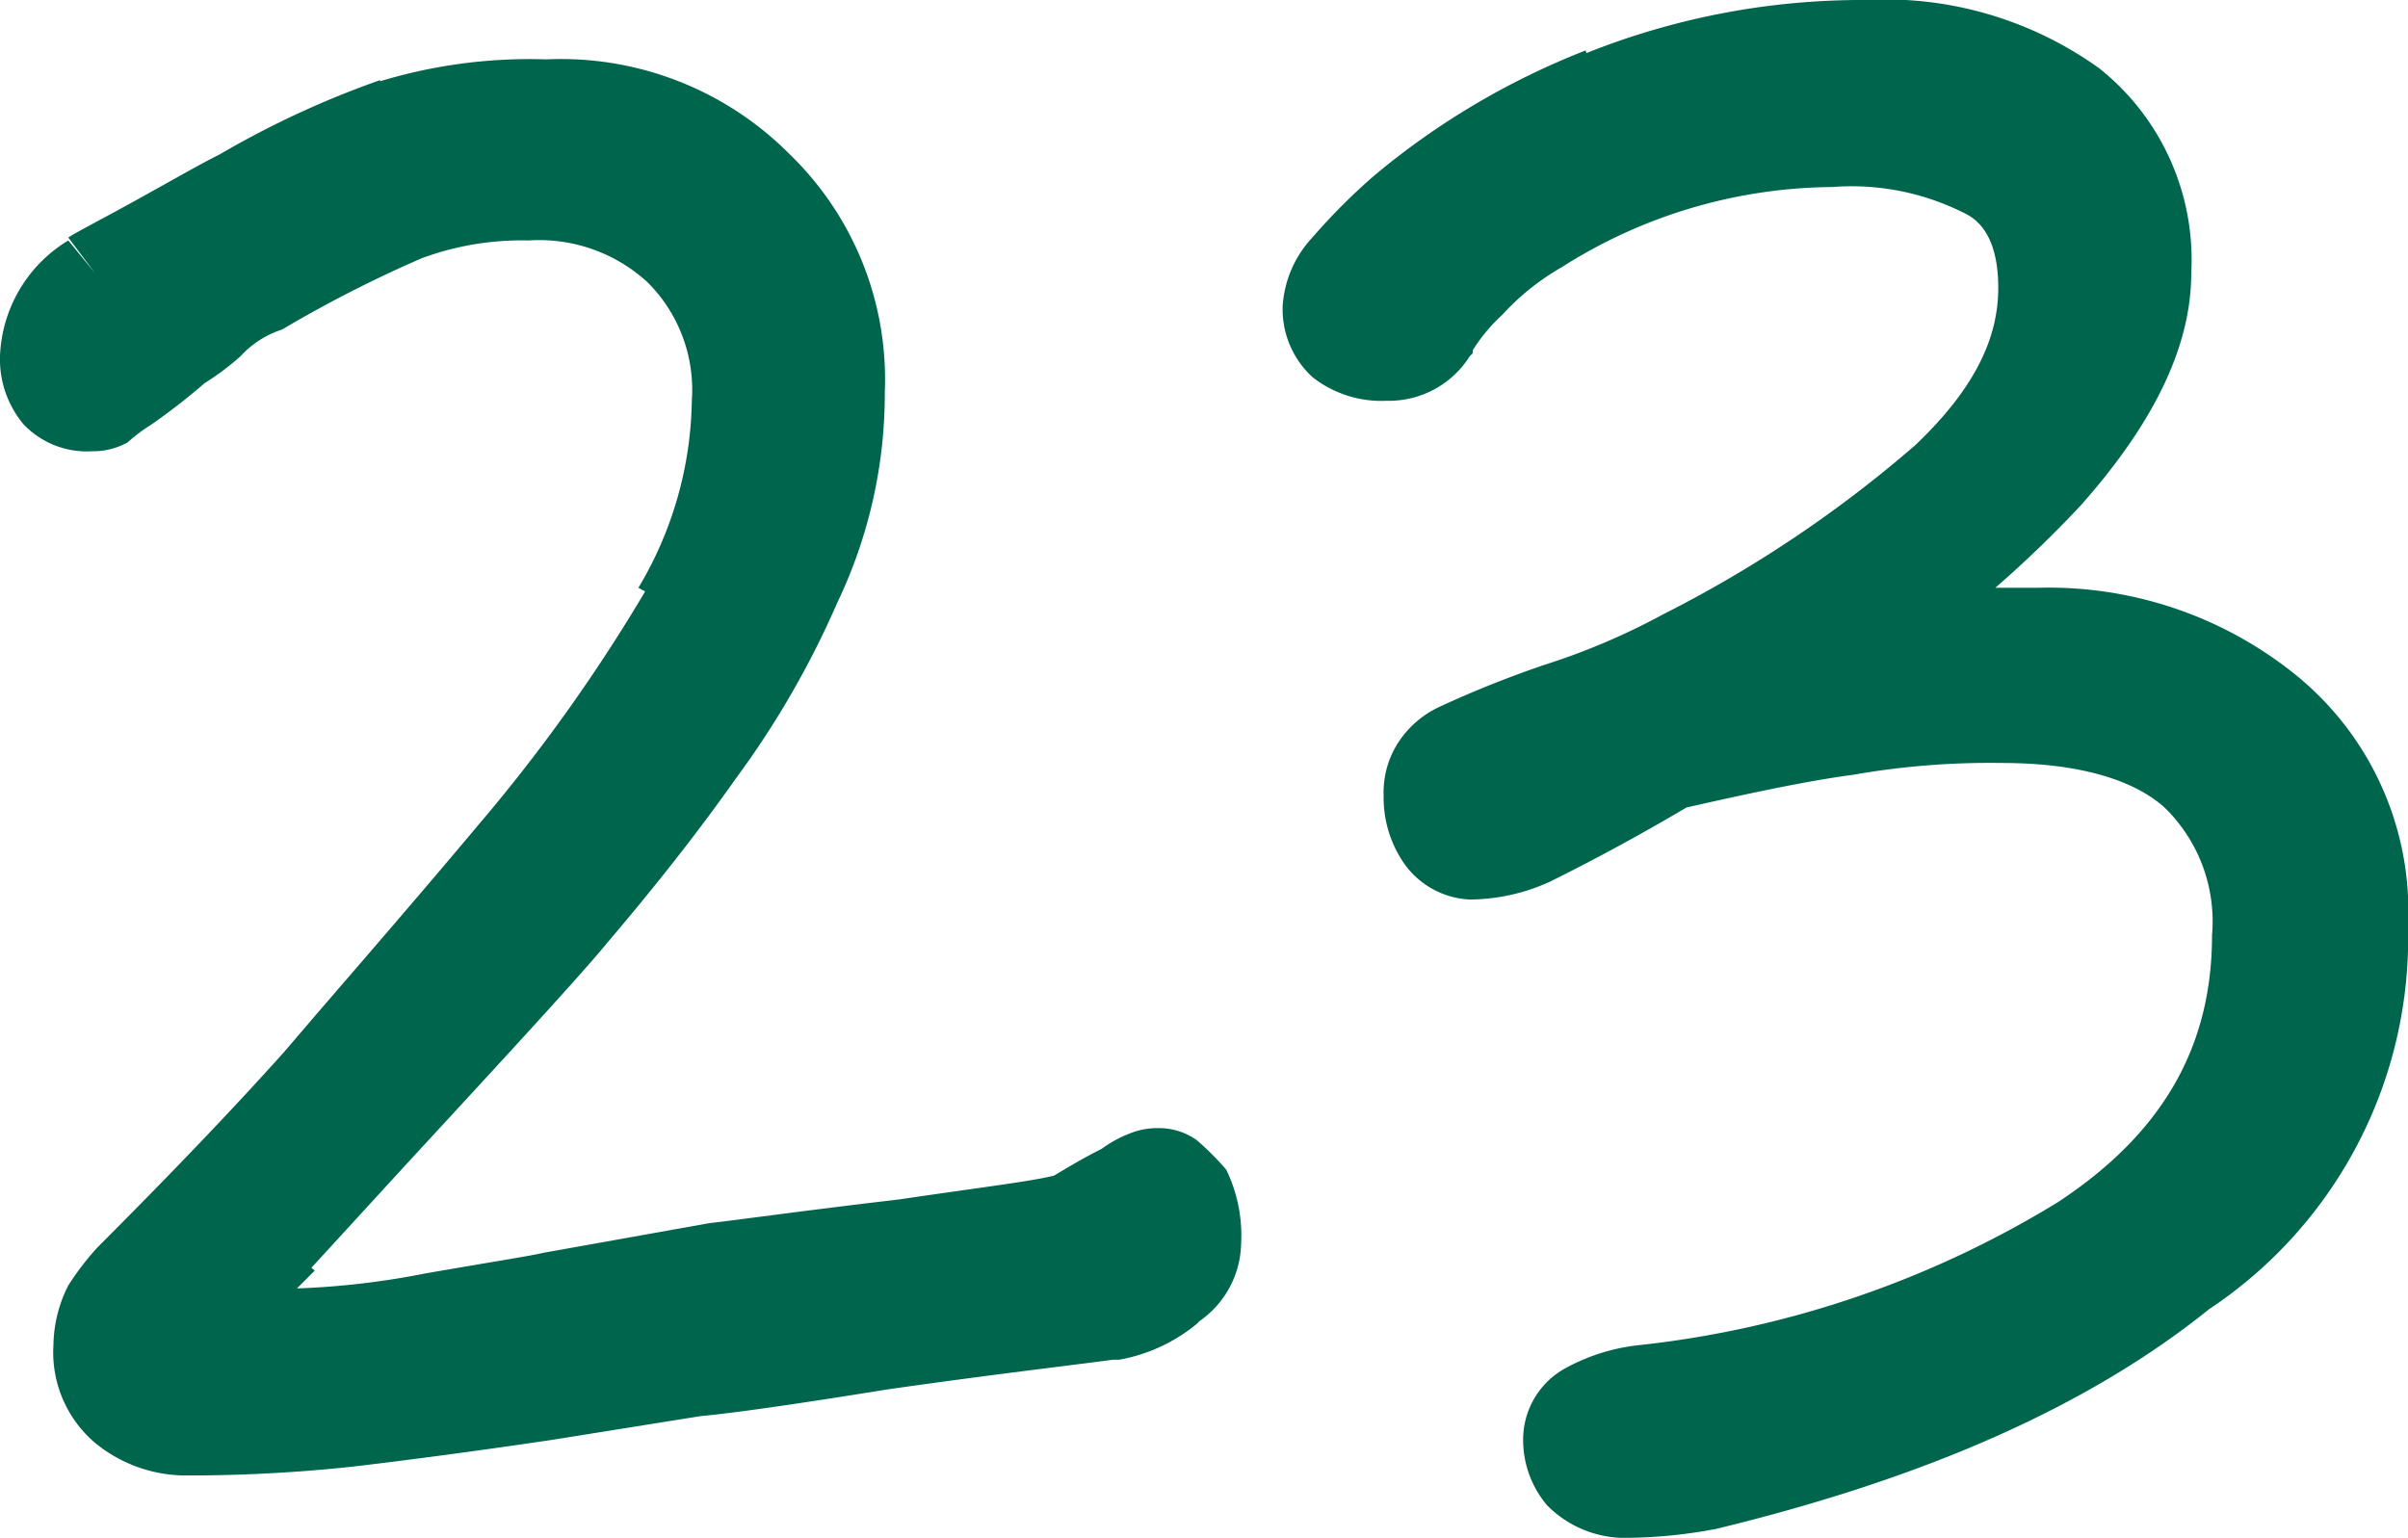
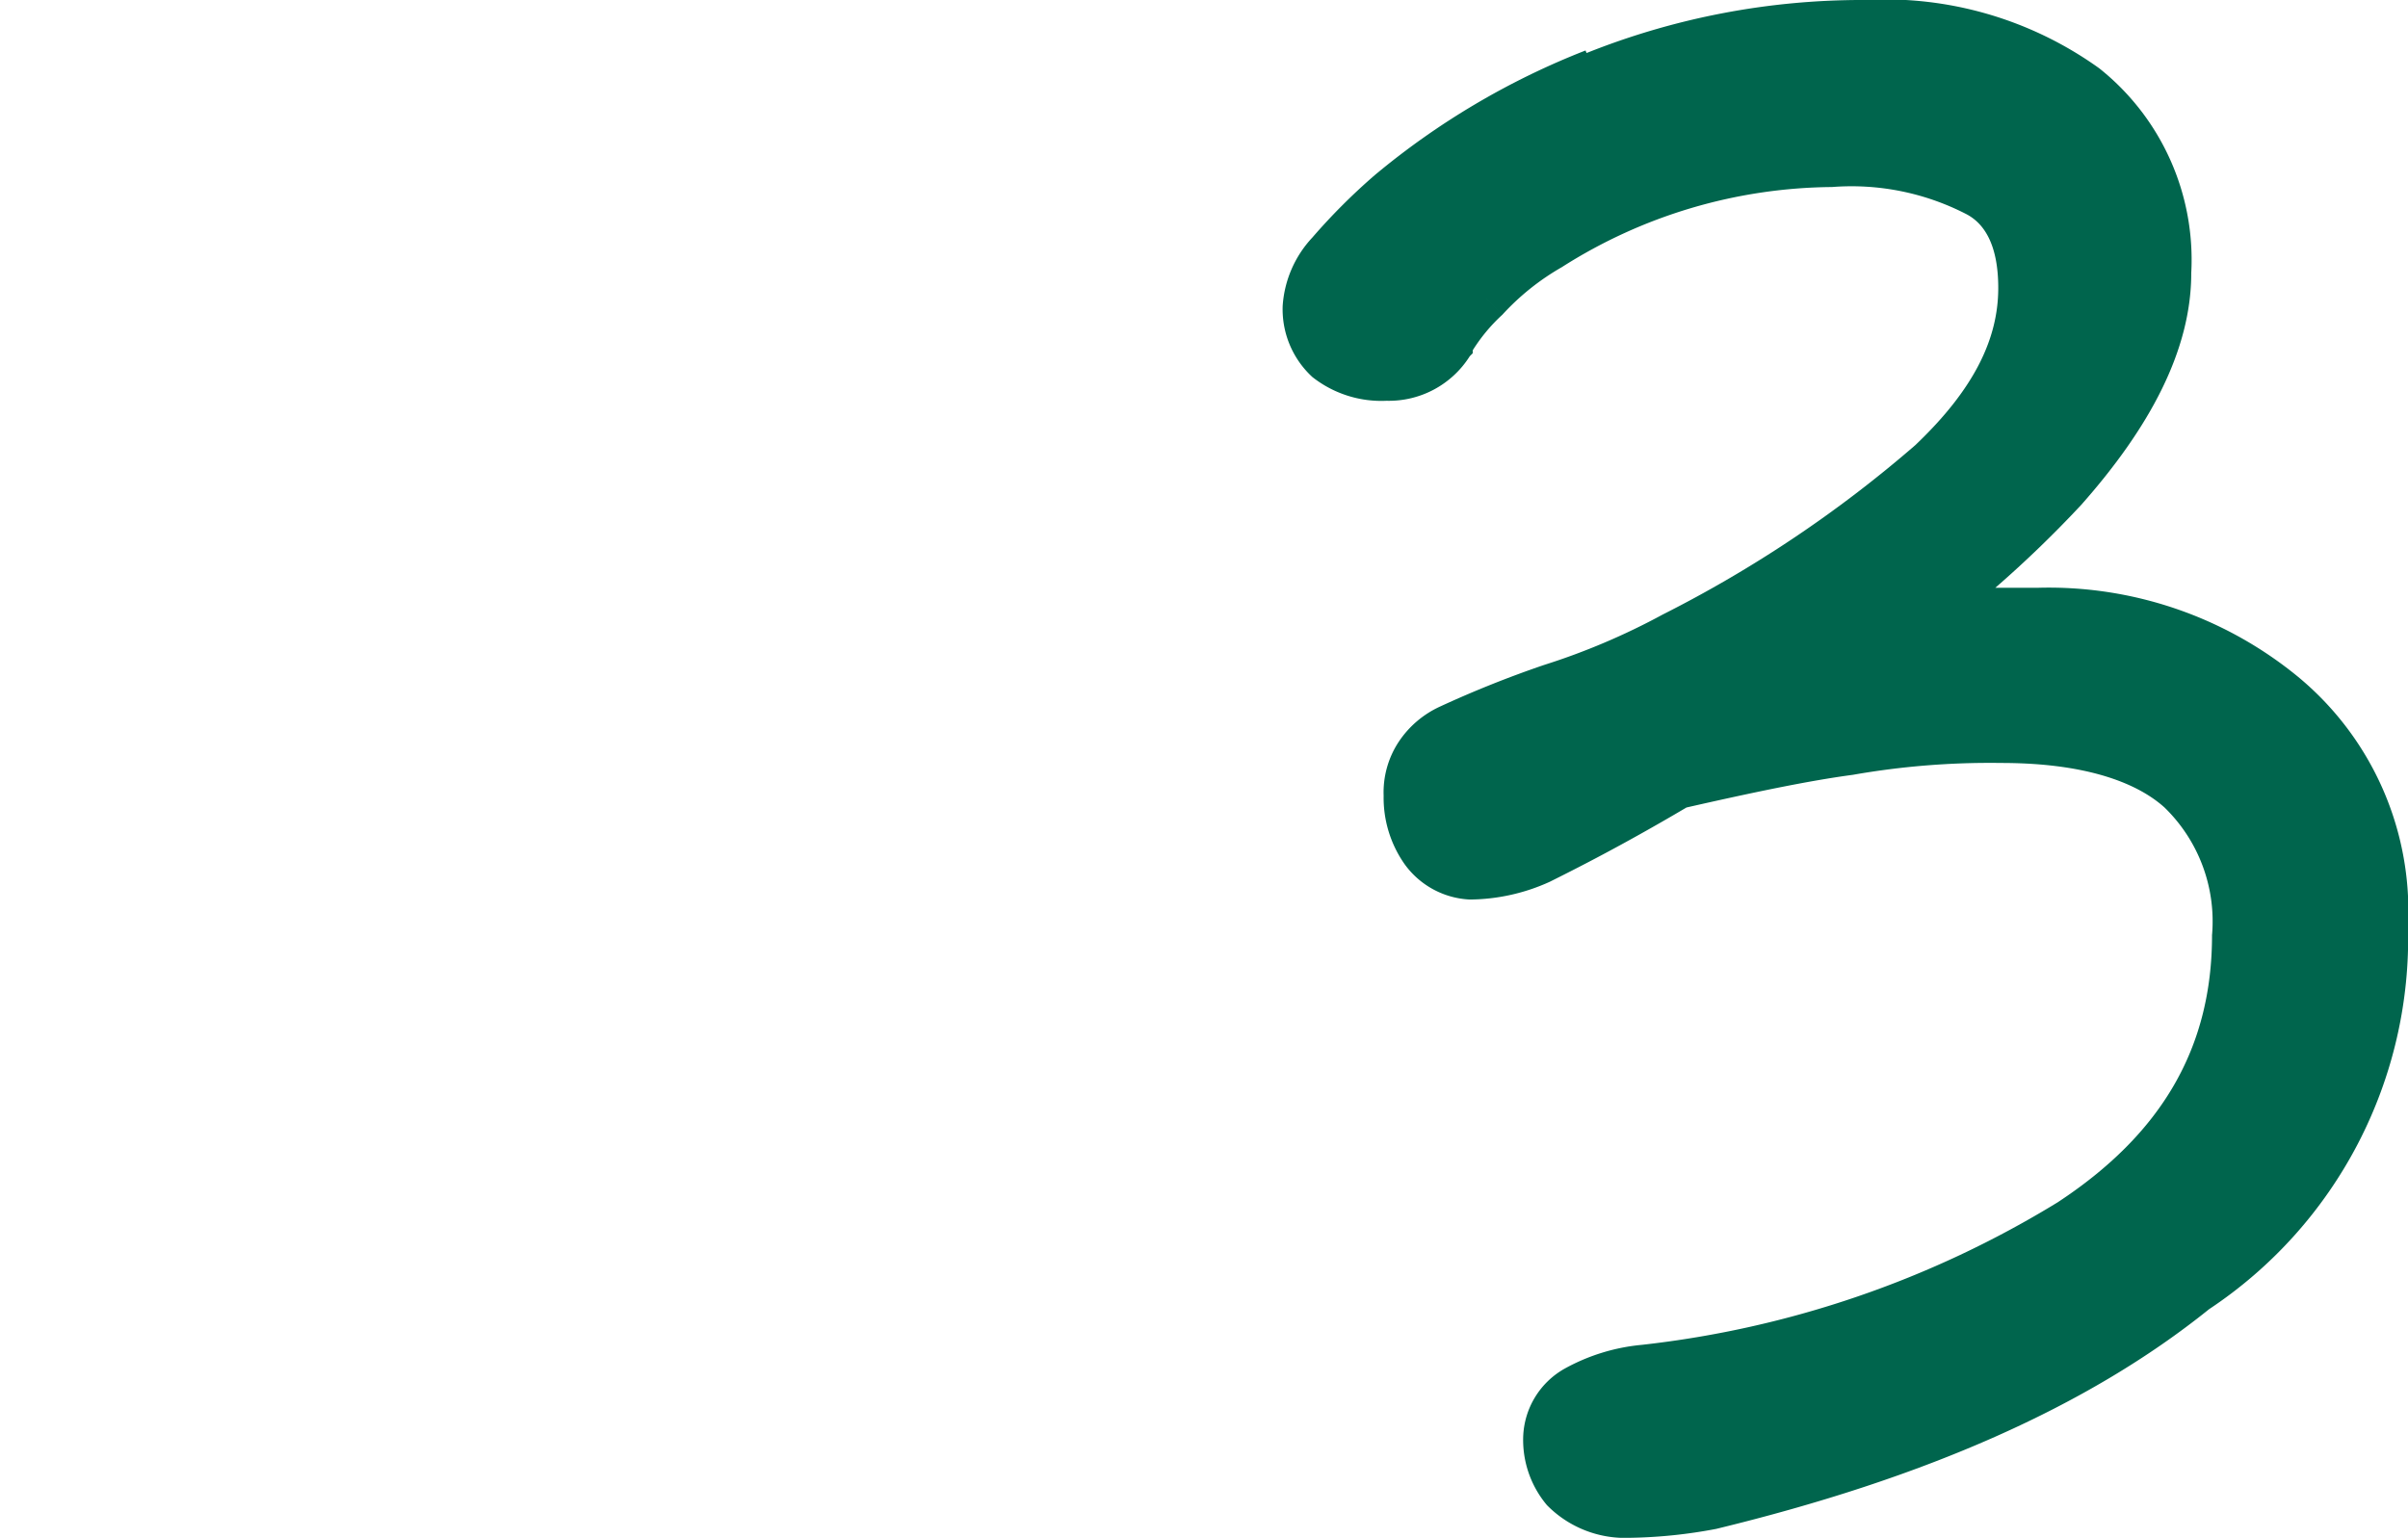
<svg xmlns="http://www.w3.org/2000/svg" viewBox="0 0 81.1 51.8">
  <defs>
    <style>.cls-1{fill:#00654d;}</style>
  </defs>
  <g id="Layer_2" data-name="Layer 2">
    <g id="Layer_1-2" data-name="Layer 1">
      <path class="cls-1" d="M81.1,31.2a10.24,10.24,0,0,0-3.7-8.4h0a13.23,13.23,0,0,0-8.8-3H67.2A38.33,38.33,0,0,0,70.1,17h0c2.3-2.6,3.7-5.2,3.7-7.8a8.24,8.24,0,0,0-3.1-6.9h0A12.36,12.36,0,0,0,62.8,0a25,25,0,0,0-9.4,1.8L54,3.2h0l-.6-1.5h0a25.64,25.64,0,0,0-7.1,4.2h0A20.58,20.58,0,0,0,44.2,8a3.73,3.73,0,0,0-1,2.3,3.1,3.1,0,0,0,1,2.4,3.75,3.75,0,0,0,2.5.8A3.22,3.22,0,0,0,49.5,12l.1-.1v-.1a5.8,5.8,0,0,1,1-1.2L49.5,9.5h0l1.1,1.1h0a8.27,8.27,0,0,1,2-1.6h0l-.8-1.3h0L52.6,9a17.17,17.17,0,0,1,9.1-2.7,8.43,8.43,0,0,1,4.5.9h0c.6.3,1.1,1,1.1,2.5,0,1.7-.8,3.4-2.8,5.3A41.6,41.6,0,0,1,56,20.7a22.85,22.85,0,0,1-4,1.7,36.13,36.13,0,0,0-3.5,1.4h0A3.33,3.33,0,0,0,47.1,25a3.09,3.09,0,0,0-.5,1.8,3.89,3.89,0,0,0,.7,2.3h0a2.87,2.87,0,0,0,2.2,1.2,6.6,6.6,0,0,0,2.7-.6c.8-.4,2.4-1.2,4.6-2.5,2.2-.5,4.1-.9,5.6-1.1h0a26.67,26.67,0,0,1,5-.4c2.7,0,4.5.6,5.5,1.5a5.35,5.35,0,0,1,1.6,4.3c0,3.8-1.7,6.7-5.2,9a34,34,0,0,1-14,4.8h0a6.63,6.63,0,0,0-2.6.8,2.74,2.74,0,0,0-1.4,2.3,3.41,3.41,0,0,0,.8,2.3h0l1.1-1h0l-1.1,1a3.69,3.69,0,0,0,2.8,1.1,16.78,16.78,0,0,0,2.9-.3h0c7-1.7,12.5-4.1,16.6-7.4h0A15,15,0,0,0,81.1,31.2Z" />
-       <path class="cls-1" d="M40.3,38.4A2.2,2.2,0,0,0,39,38a2.51,2.51,0,0,0-1,.2,4.05,4.05,0,0,0-.9.5c-.6.3-1.1.6-1.6.9-.8.2-2.5.4-5.2.8h0c-3.4.4-5.5.7-6.4.8h0l-5.6,1,.3,1.5h0l-.3-1.5h0c-.4.1-1.7.3-4,.7h0a27,27,0,0,1-4.3.5l.6-.6L9.3,41.7h0l1.1,1.1h0l3.3-3.6c3.6-3.9,5.9-6.4,6.8-7.5h0c1.7-2,3.1-3.8,4.3-5.5a30.4,30.4,0,0,0,3.4-5.9h0a16.33,16.33,0,0,0,1.6-7.1,10.55,10.55,0,0,0-3.2-8h0A10.85,10.85,0,0,0,18.4,2a17.32,17.32,0,0,0-5.8.8L13,4.2h0l-.2-1.5h0A31.24,31.24,0,0,0,7.4,5.2h0c-.6.3-1.3.7-2.2,1.2h0C3.6,7.3,2.6,7.8,2.3,8h0l.9,1.2h0L2.3,8.1A4.76,4.76,0,0,0,0,12a3.41,3.41,0,0,0,.8,2.3,2.94,2.94,0,0,0,2.3.9,2.38,2.38,0,0,0,1.2-.3,5.55,5.55,0,0,1,.8-.6h0a22,22,0,0,0,1.8-1.4A8.66,8.66,0,0,0,8.1,12l-.9-1.2h0L8.1,12h0a3.26,3.26,0,0,1,1.4-.9h0a42.19,42.19,0,0,1,4.7-2.4l-.5-1.4h0l.5,1.4h0a9.69,9.69,0,0,1,3.6-.6,5.39,5.39,0,0,1,4,1.4l1-1.1h0l-1,1.1h0a5.11,5.11,0,0,1,1.5,4,12.6,12.6,0,0,1-1.8,6.3h0l1.3.7h0l-1-.7a56.67,56.67,0,0,1-5.7,8c-2.6,3.1-4.8,5.6-6.5,7.6h0Q7.05,38.25,3.3,42h0a9.13,9.13,0,0,0-1,1.3,4.55,4.55,0,0,0-.5,2,4,4,0,0,0,1.4,3.3l1-1.1h0l-1,1.1h0a4.82,4.82,0,0,0,3,1.1,51.66,51.66,0,0,0,5.7-.3h0c1.7-.2,4-.5,6.7-.9l5-.8q1.65-.15,6.3-.9c3.5-.5,6.1-.8,7.6-1h.2a5.68,5.68,0,0,0,2.6-1.2h0l.1-.1h0a3.26,3.26,0,0,0,1.4-2.6,5.1,5.1,0,0,0-.5-2.5A9.43,9.43,0,0,0,40.3,38.4Z" />
    </g>
  </g>
</svg>